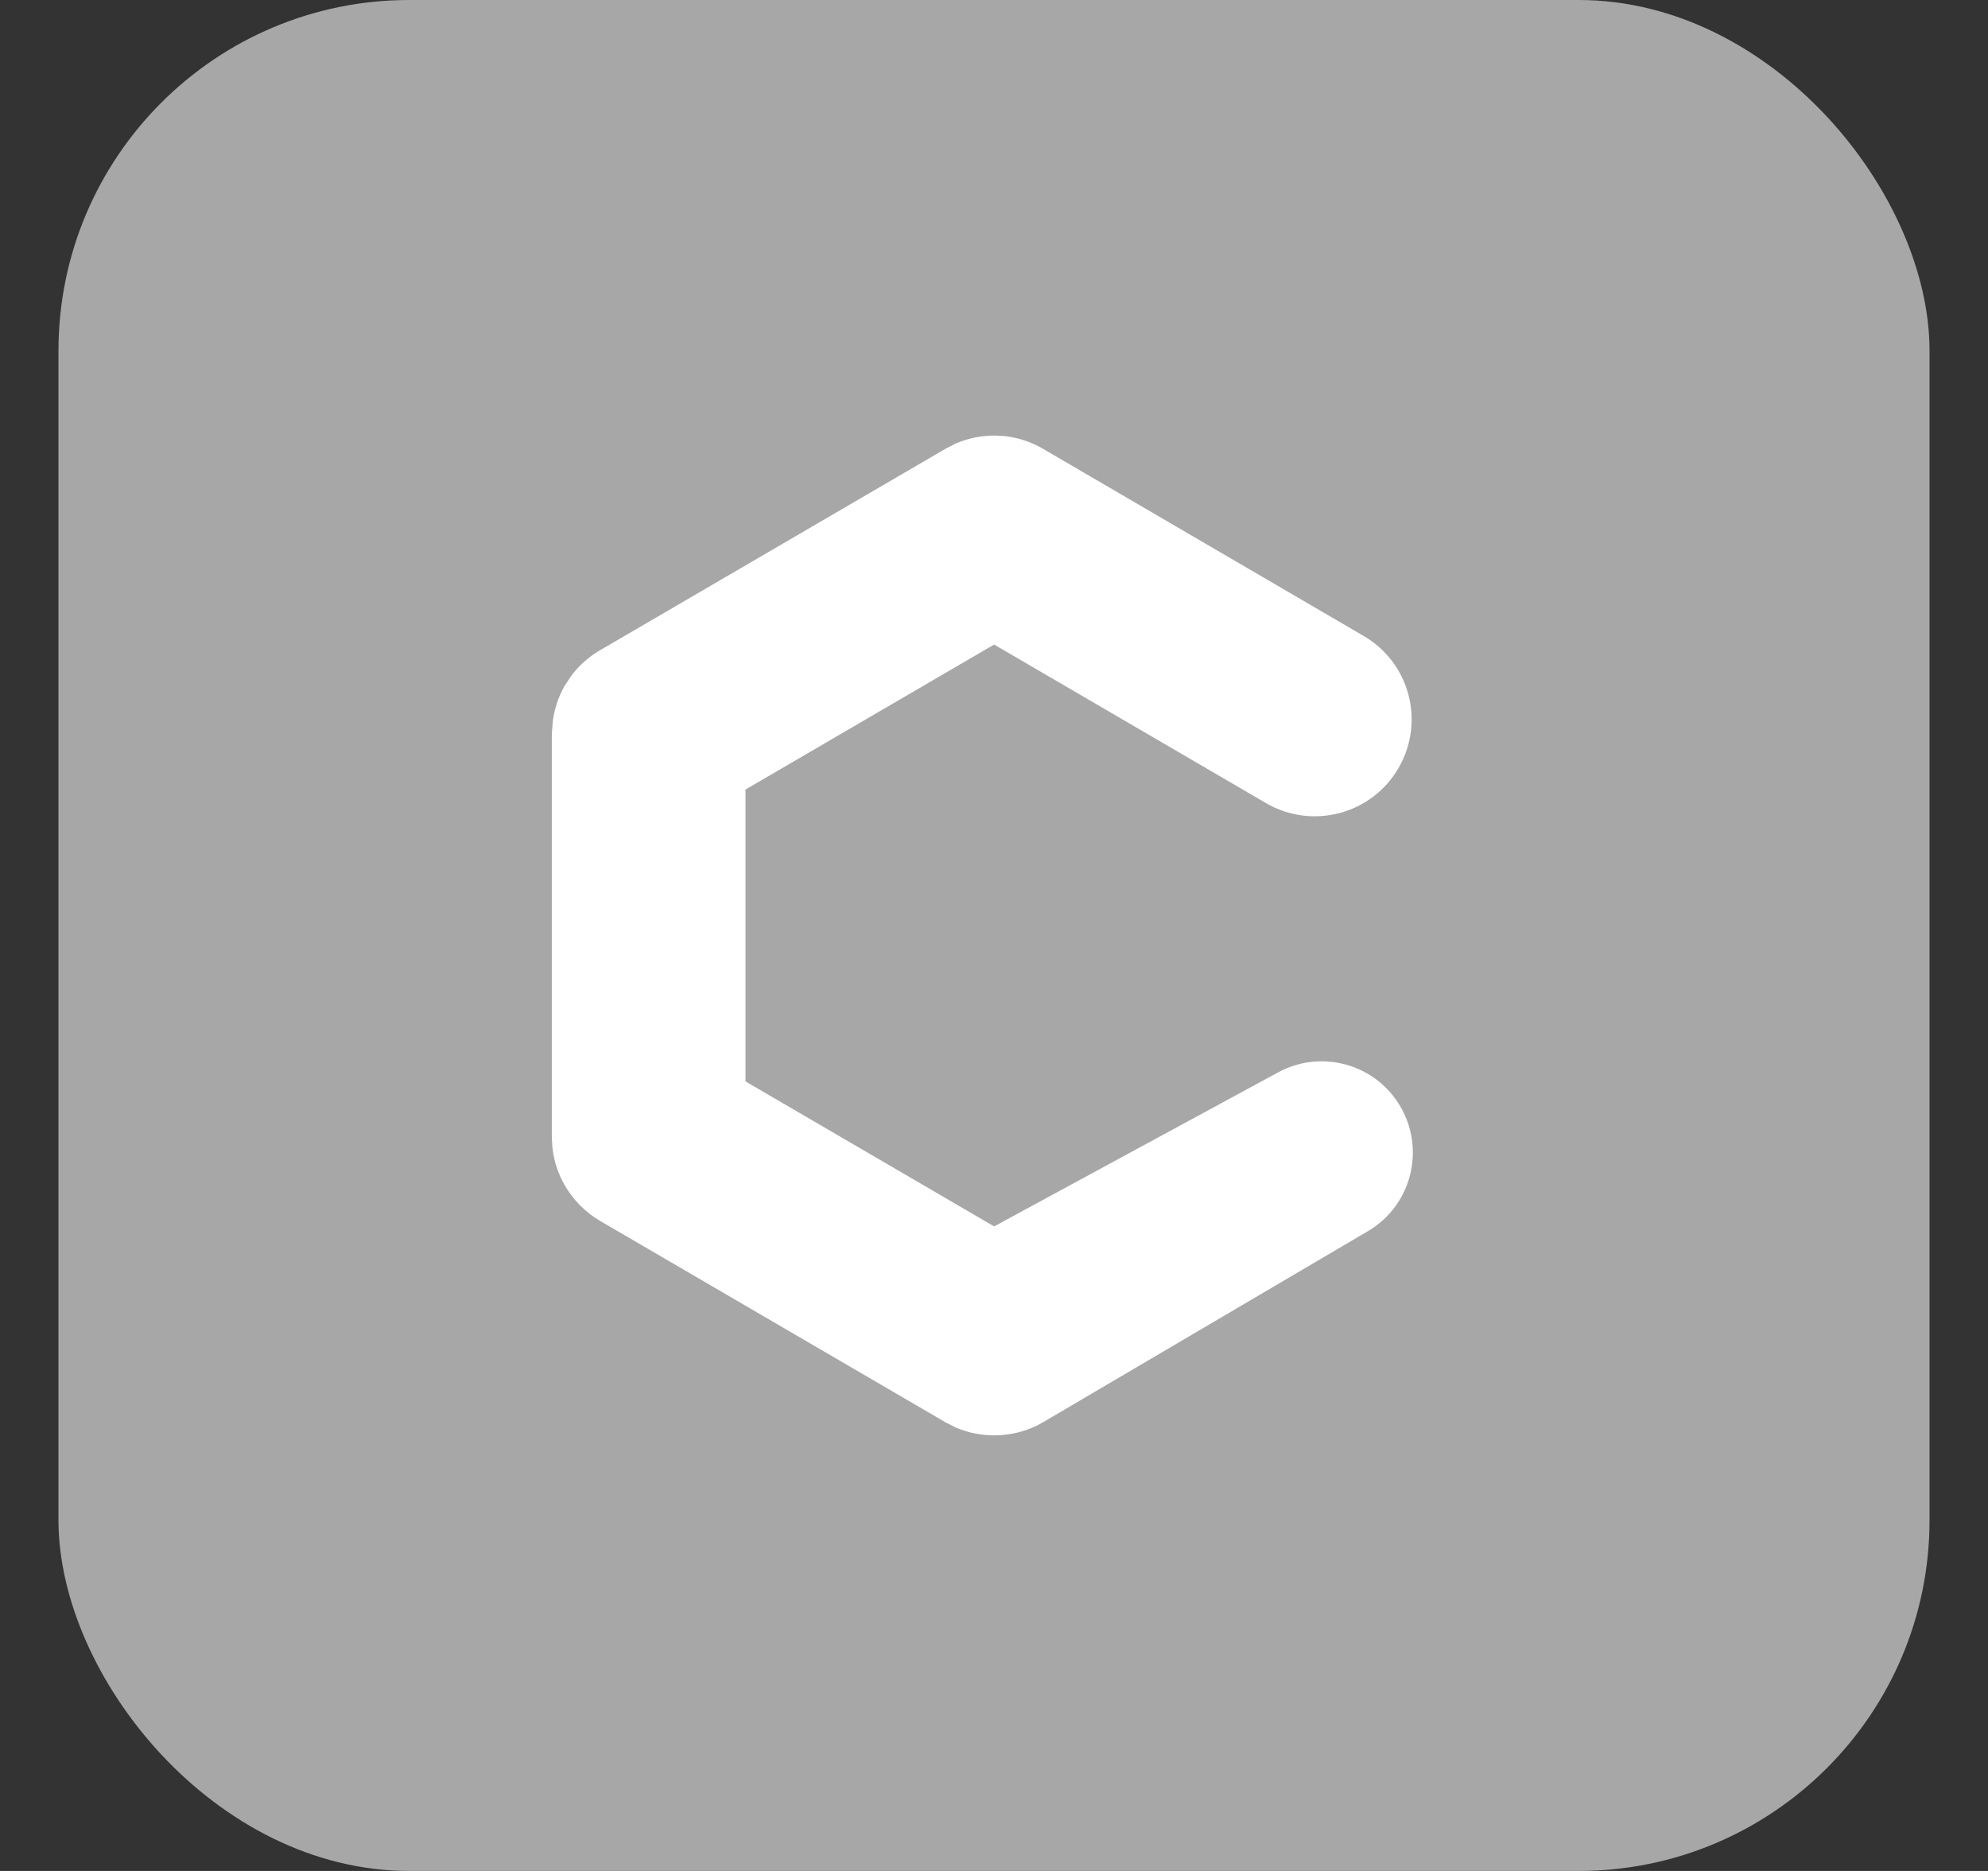
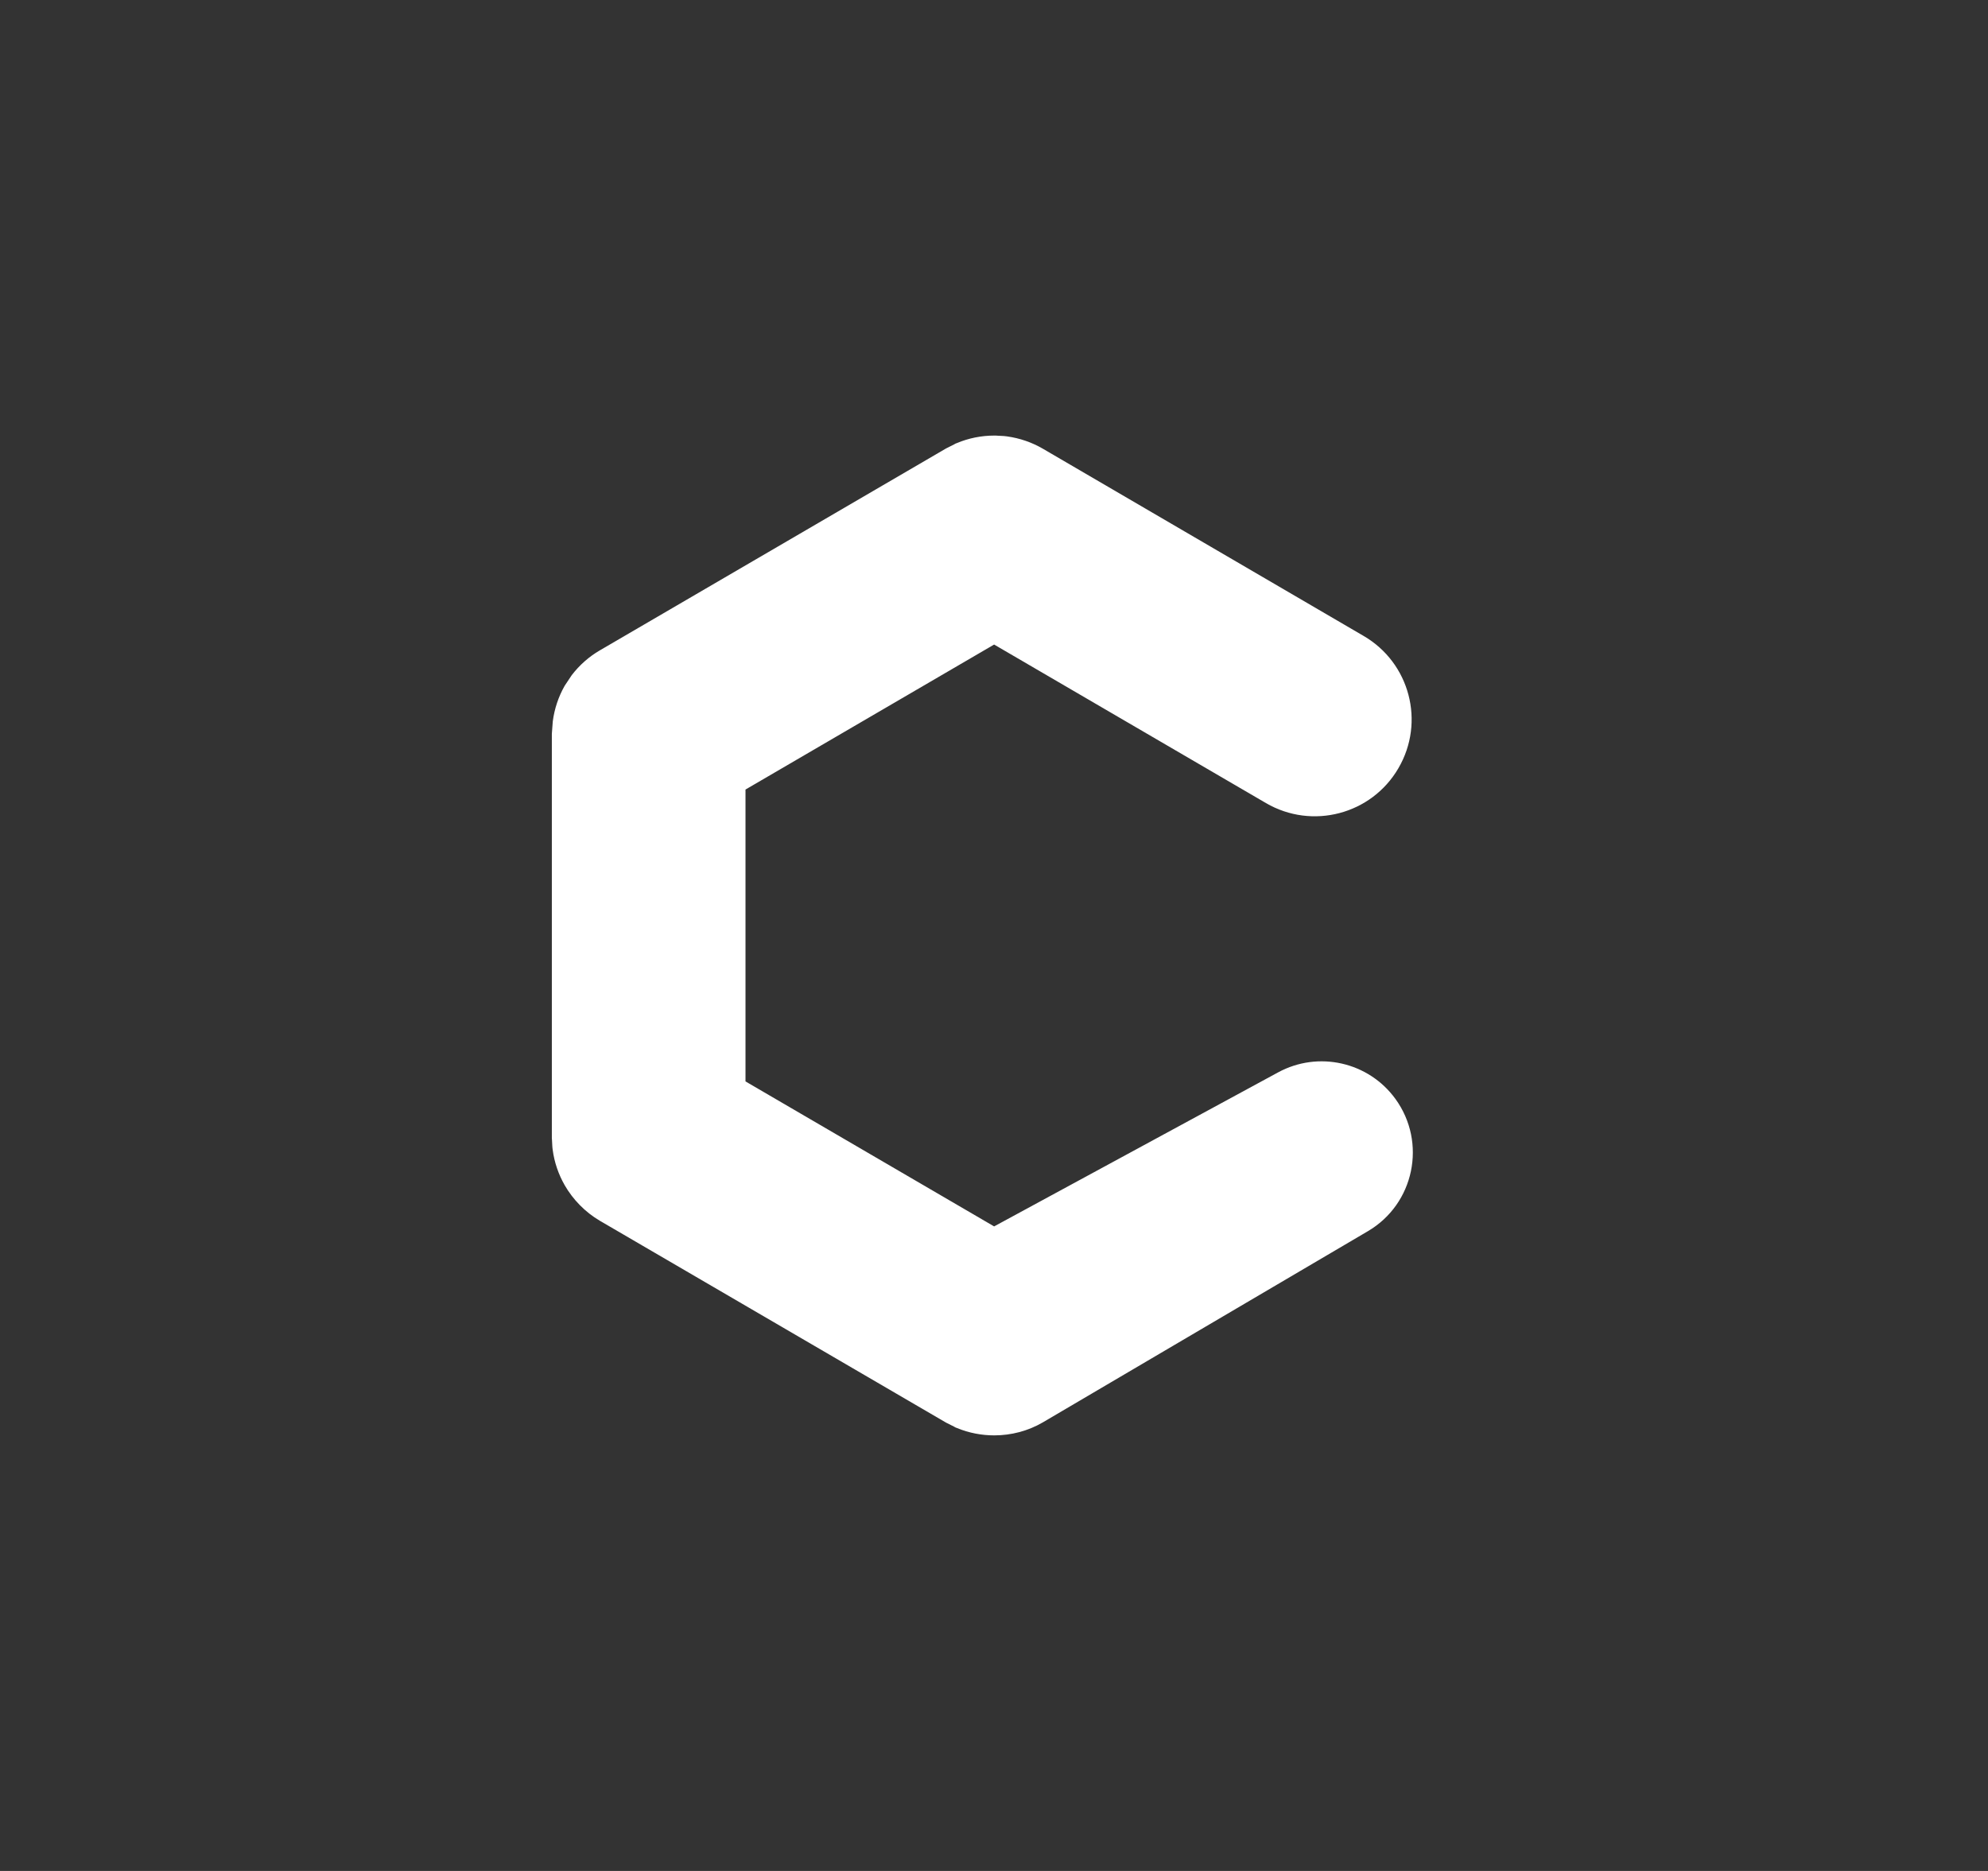
<svg xmlns="http://www.w3.org/2000/svg" width="17" height="16" viewBox="0 0 17 16" fill="none">
  <rect x="0" y="0" width="17" height="16" fill="#333333" stroke="none" />
-   <rect x="0.5" width="16" height="16" rx="3" fill="#A7A7A7" />
-   <path d="M8.53 3.726L8.586 3.729L8.599 3.73L8.612 3.732C8.72 3.747 8.825 3.783 8.919 3.838L11.66 5.438C12.056 5.668 12.189 6.175 11.958 6.57C11.728 6.965 11.221 7.098 10.826 6.868L8.501 5.512L6.375 6.752V9.248L8.501 10.488L10.929 9.171C11.273 8.984 11.703 9.081 11.933 9.398C12.203 9.771 12.094 10.296 11.697 10.529L8.919 12.163C8.791 12.238 8.646 12.275 8.502 12.275C8.396 12.275 8.287 12.255 8.183 12.212L8.17 12.207L8.158 12.2L8.096 12.169L8.085 12.163L5.13 10.44C5.004 10.366 4.9 10.259 4.829 10.136C4.777 10.045 4.74 9.941 4.726 9.831L4.724 9.815L4.723 9.801L4.72 9.745L4.719 9.734V6.276L4.727 6.169C4.741 6.062 4.775 5.959 4.829 5.864L4.889 5.774C4.954 5.689 5.036 5.616 5.129 5.562L8.085 3.838L8.096 3.832L8.158 3.801L8.17 3.794L8.183 3.789C8.283 3.747 8.392 3.725 8.502 3.725H8.516L8.53 3.726Z" fill="white" />
+   <path d="M8.53 3.726L8.586 3.729L8.612 3.732C8.72 3.747 8.825 3.783 8.919 3.838L11.66 5.438C12.056 5.668 12.189 6.175 11.958 6.57C11.728 6.965 11.221 7.098 10.826 6.868L8.501 5.512L6.375 6.752V9.248L8.501 10.488L10.929 9.171C11.273 8.984 11.703 9.081 11.933 9.398C12.203 9.771 12.094 10.296 11.697 10.529L8.919 12.163C8.791 12.238 8.646 12.275 8.502 12.275C8.396 12.275 8.287 12.255 8.183 12.212L8.17 12.207L8.158 12.2L8.096 12.169L8.085 12.163L5.13 10.44C5.004 10.366 4.9 10.259 4.829 10.136C4.777 10.045 4.74 9.941 4.726 9.831L4.724 9.815L4.723 9.801L4.72 9.745L4.719 9.734V6.276L4.727 6.169C4.741 6.062 4.775 5.959 4.829 5.864L4.889 5.774C4.954 5.689 5.036 5.616 5.129 5.562L8.085 3.838L8.096 3.832L8.158 3.801L8.17 3.794L8.183 3.789C8.283 3.747 8.392 3.725 8.502 3.725H8.516L8.53 3.726Z" fill="white" />
</svg>